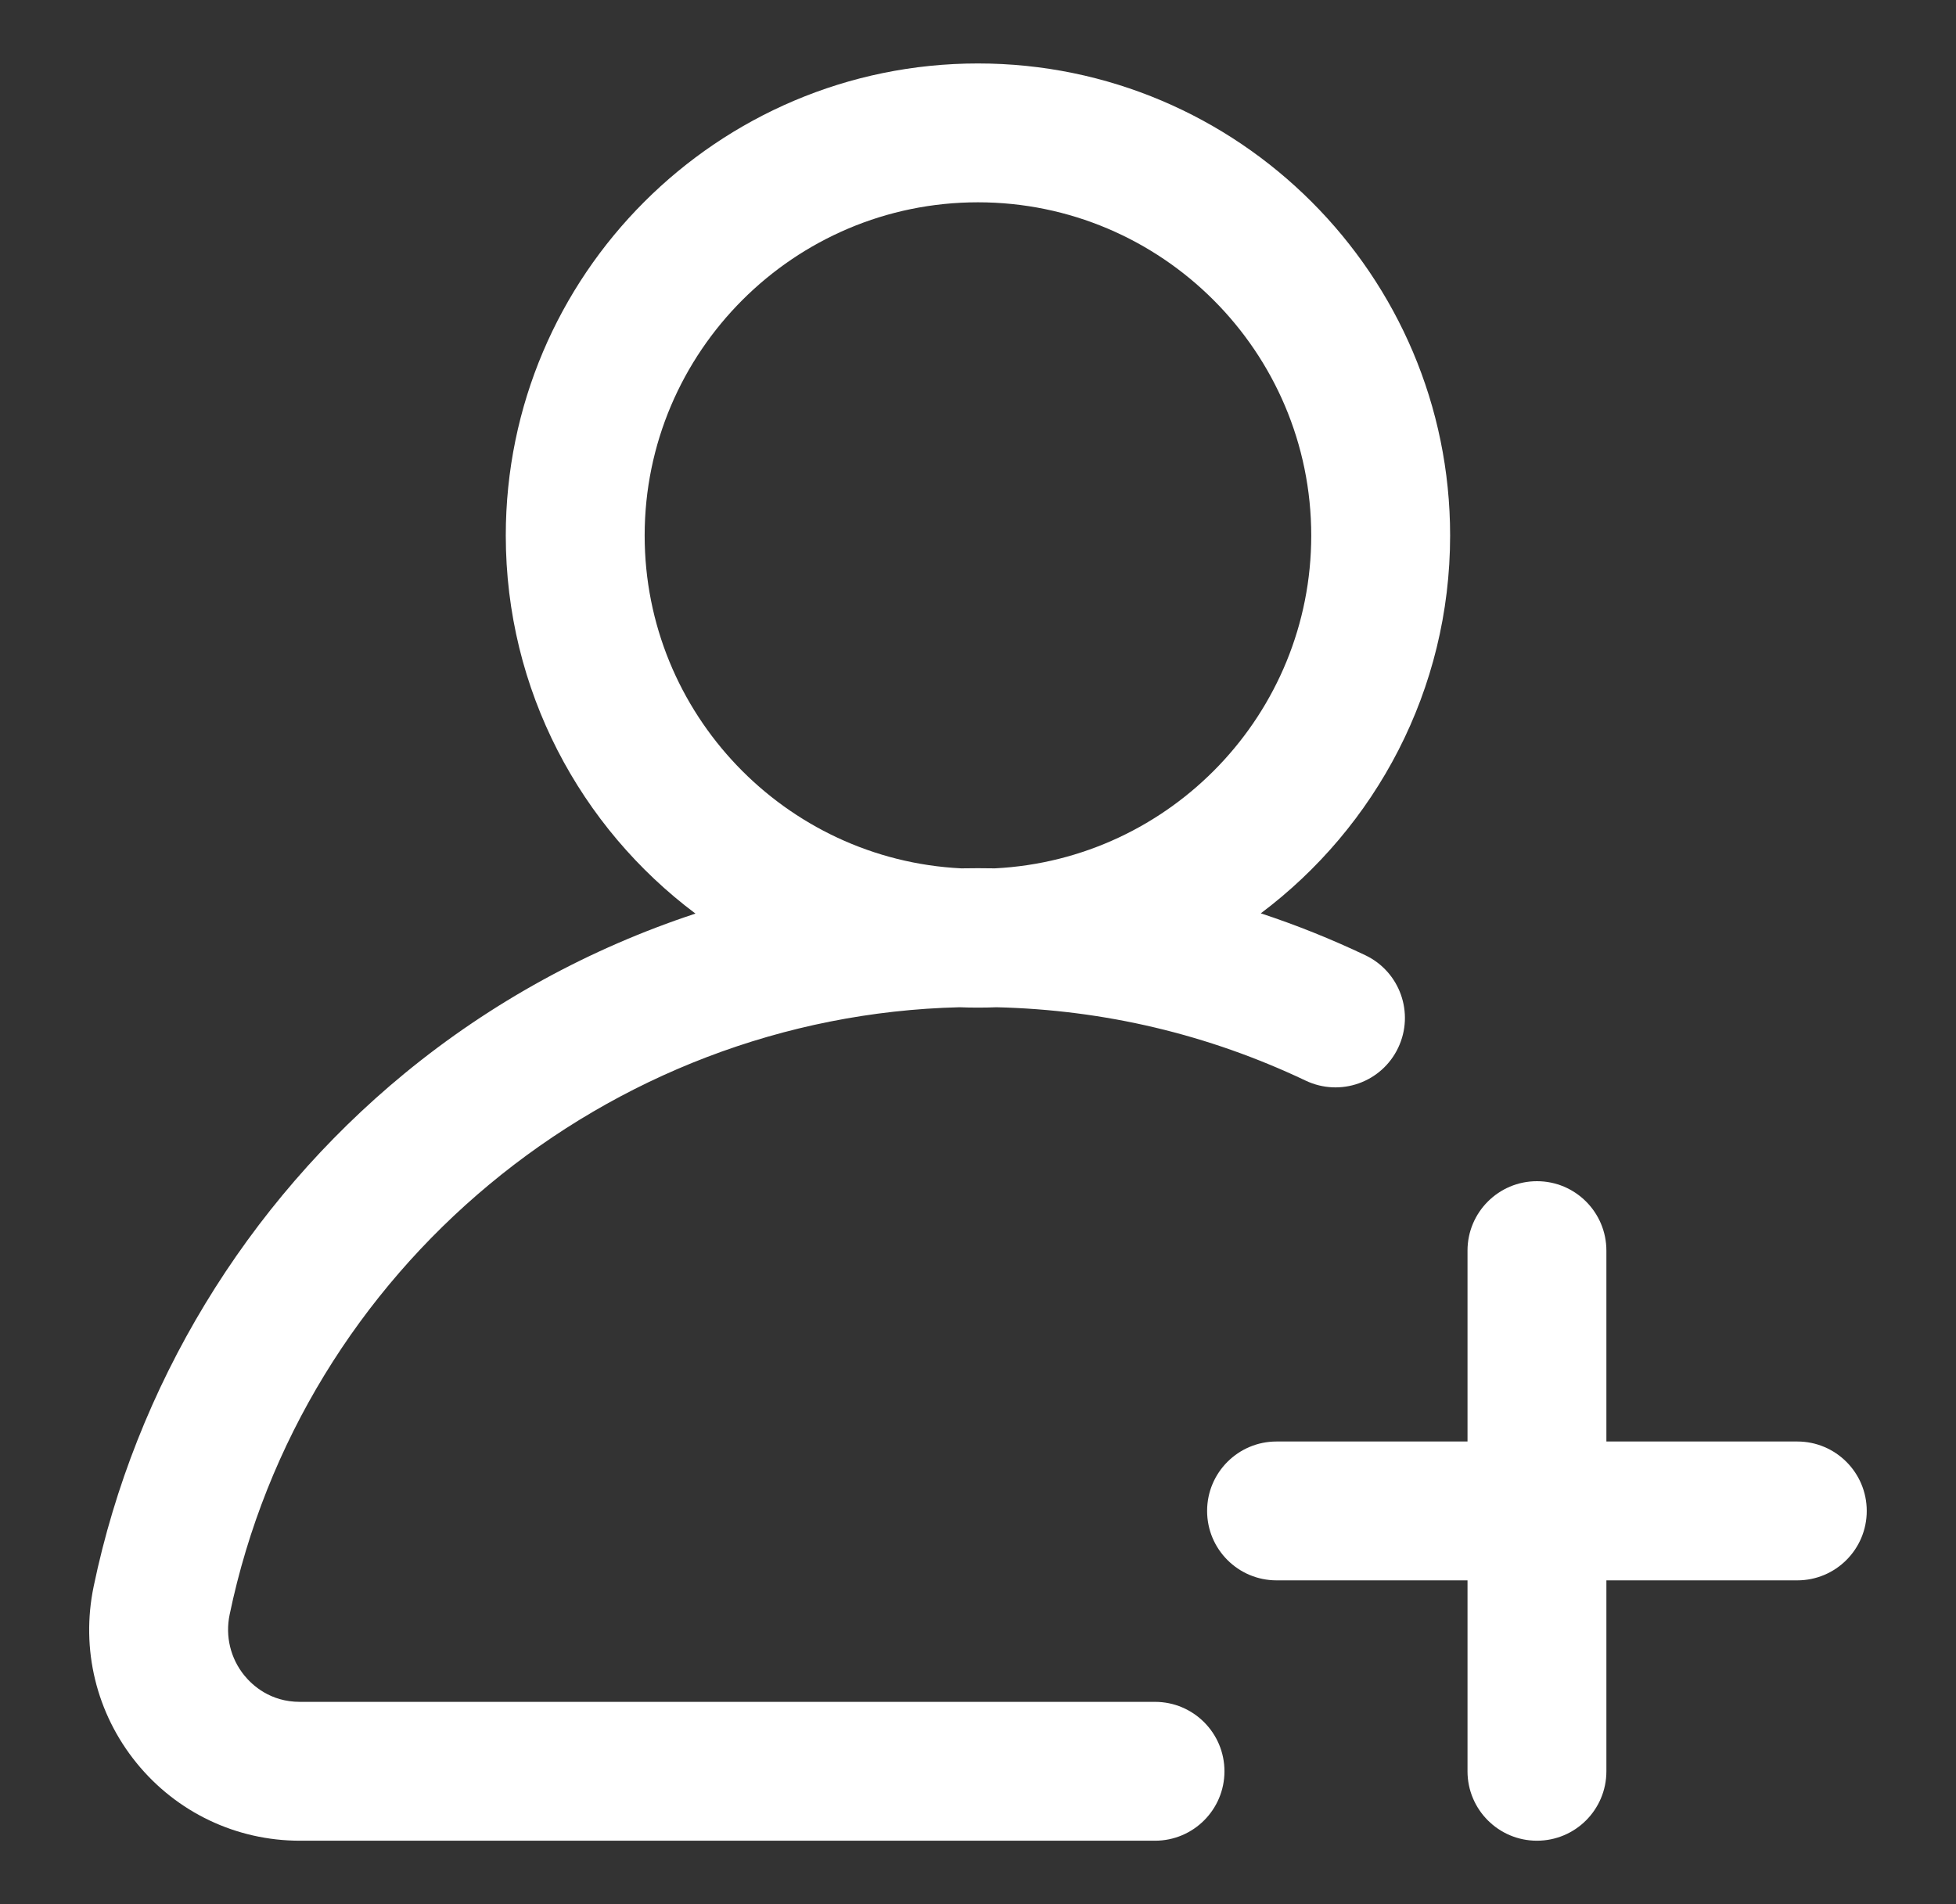
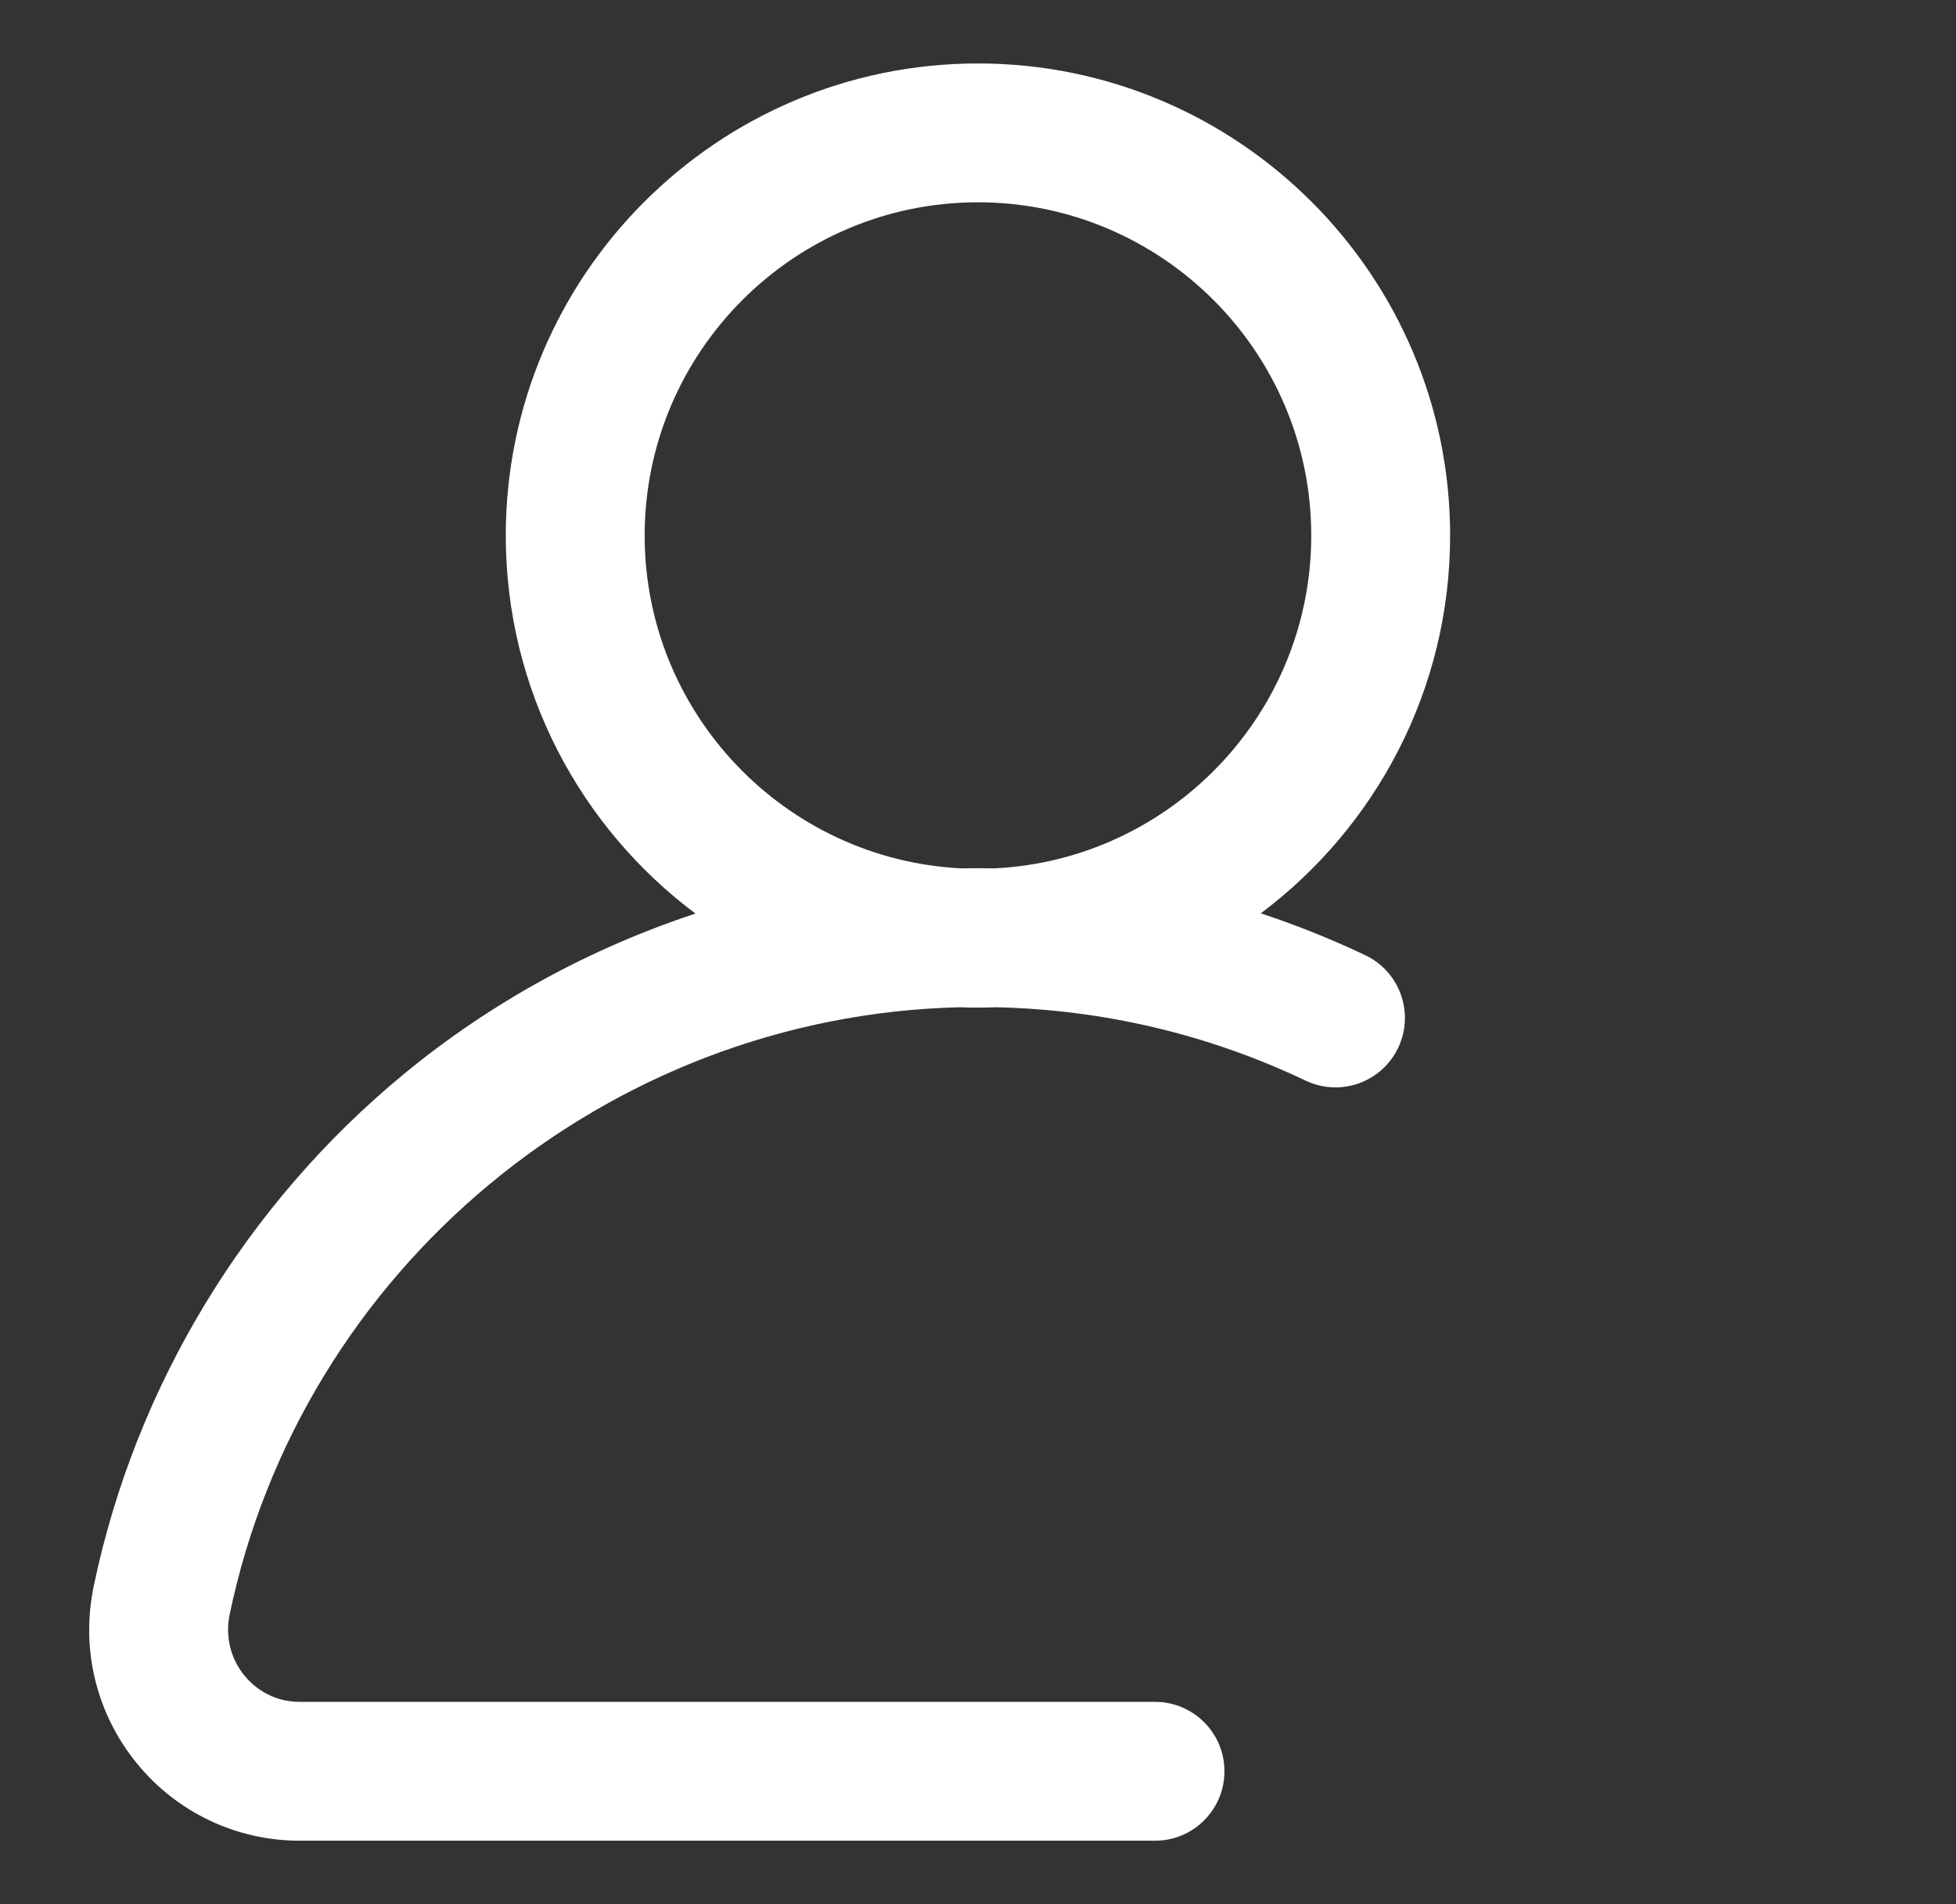
<svg xmlns="http://www.w3.org/2000/svg" width="38" height="37" viewBox="0 0 38 37" fill="none">
  <rect x="0" y="0" width="38" height="37" fill="#333333" stroke="none" />
  <path d="M26.524 18.561C25.861 18.246 25.183 17.974 24.494 17.747C26.726 16.072 28.172 13.405 28.172 10.406C28.172 5.348 24.057 1.233 18.999 1.233C13.941 1.233 9.826 5.348 9.826 10.406C9.826 13.408 11.275 16.078 13.511 17.752C11.463 18.427 9.541 19.476 7.859 20.859C4.774 23.397 2.63 26.936 1.82 30.824C1.566 32.043 1.87 33.294 2.654 34.258C3.434 35.217 4.59 35.767 5.826 35.767H22.439C23.184 35.767 23.788 35.163 23.788 34.418C23.788 33.673 23.184 33.069 22.439 33.069H5.826C5.25 33.069 4.903 32.747 4.747 32.556C4.478 32.225 4.374 31.794 4.461 31.374C5.861 24.65 11.792 19.738 18.641 19.572C18.76 19.577 18.879 19.579 18.999 19.579C19.12 19.579 19.24 19.577 19.36 19.572C21.459 19.622 23.478 20.101 25.366 20.998C26.039 21.318 26.844 21.032 27.163 20.359C27.483 19.686 27.197 18.881 26.524 18.561ZM19.328 16.873C19.219 16.871 19.109 16.87 18.999 16.87C18.89 16.87 18.781 16.871 18.673 16.873C15.253 16.703 12.524 13.867 12.524 10.406C12.524 6.836 15.429 3.931 18.999 3.931C22.569 3.931 25.474 6.836 25.474 10.406C25.474 13.866 22.746 16.701 19.328 16.873Z" fill="url(#paint0_linear_773_12295)" />
-   <path d="M34.917 28.01H31.208V24.301C31.208 23.556 30.604 22.952 29.859 22.952C29.114 22.952 28.51 23.556 28.51 24.301V28.01H24.8C24.055 28.01 23.451 28.614 23.451 29.359C23.451 30.104 24.055 30.708 24.8 30.708H28.51V34.418C28.51 35.163 29.114 35.767 29.859 35.767C30.604 35.767 31.208 35.163 31.208 34.418V30.708H34.917C35.662 30.708 36.266 30.104 36.266 29.359C36.266 28.614 35.662 28.01 34.917 28.01Z" fill="url(#paint1_linear_773_12295)" />
  <defs>
    <linearGradient id="paint0_linear_773_12295" x1="-7.007" y1="31.263" x2="22.794" y2="27.337" gradientUnits="userSpaceOnUse">
      <stop offset="0.08" stop-color="white" />
      <stop offset="1" stop-color="white" />
    </linearGradient>
    <linearGradient id="paint1_linear_773_12295" x1="19.215" y1="34.096" x2="33.488" y2="31.64" gradientUnits="userSpaceOnUse">
      <stop offset="0.08" stop-color="white" />
      <stop offset="1" stop-color="white" />
    </linearGradient>
  </defs>
</svg>